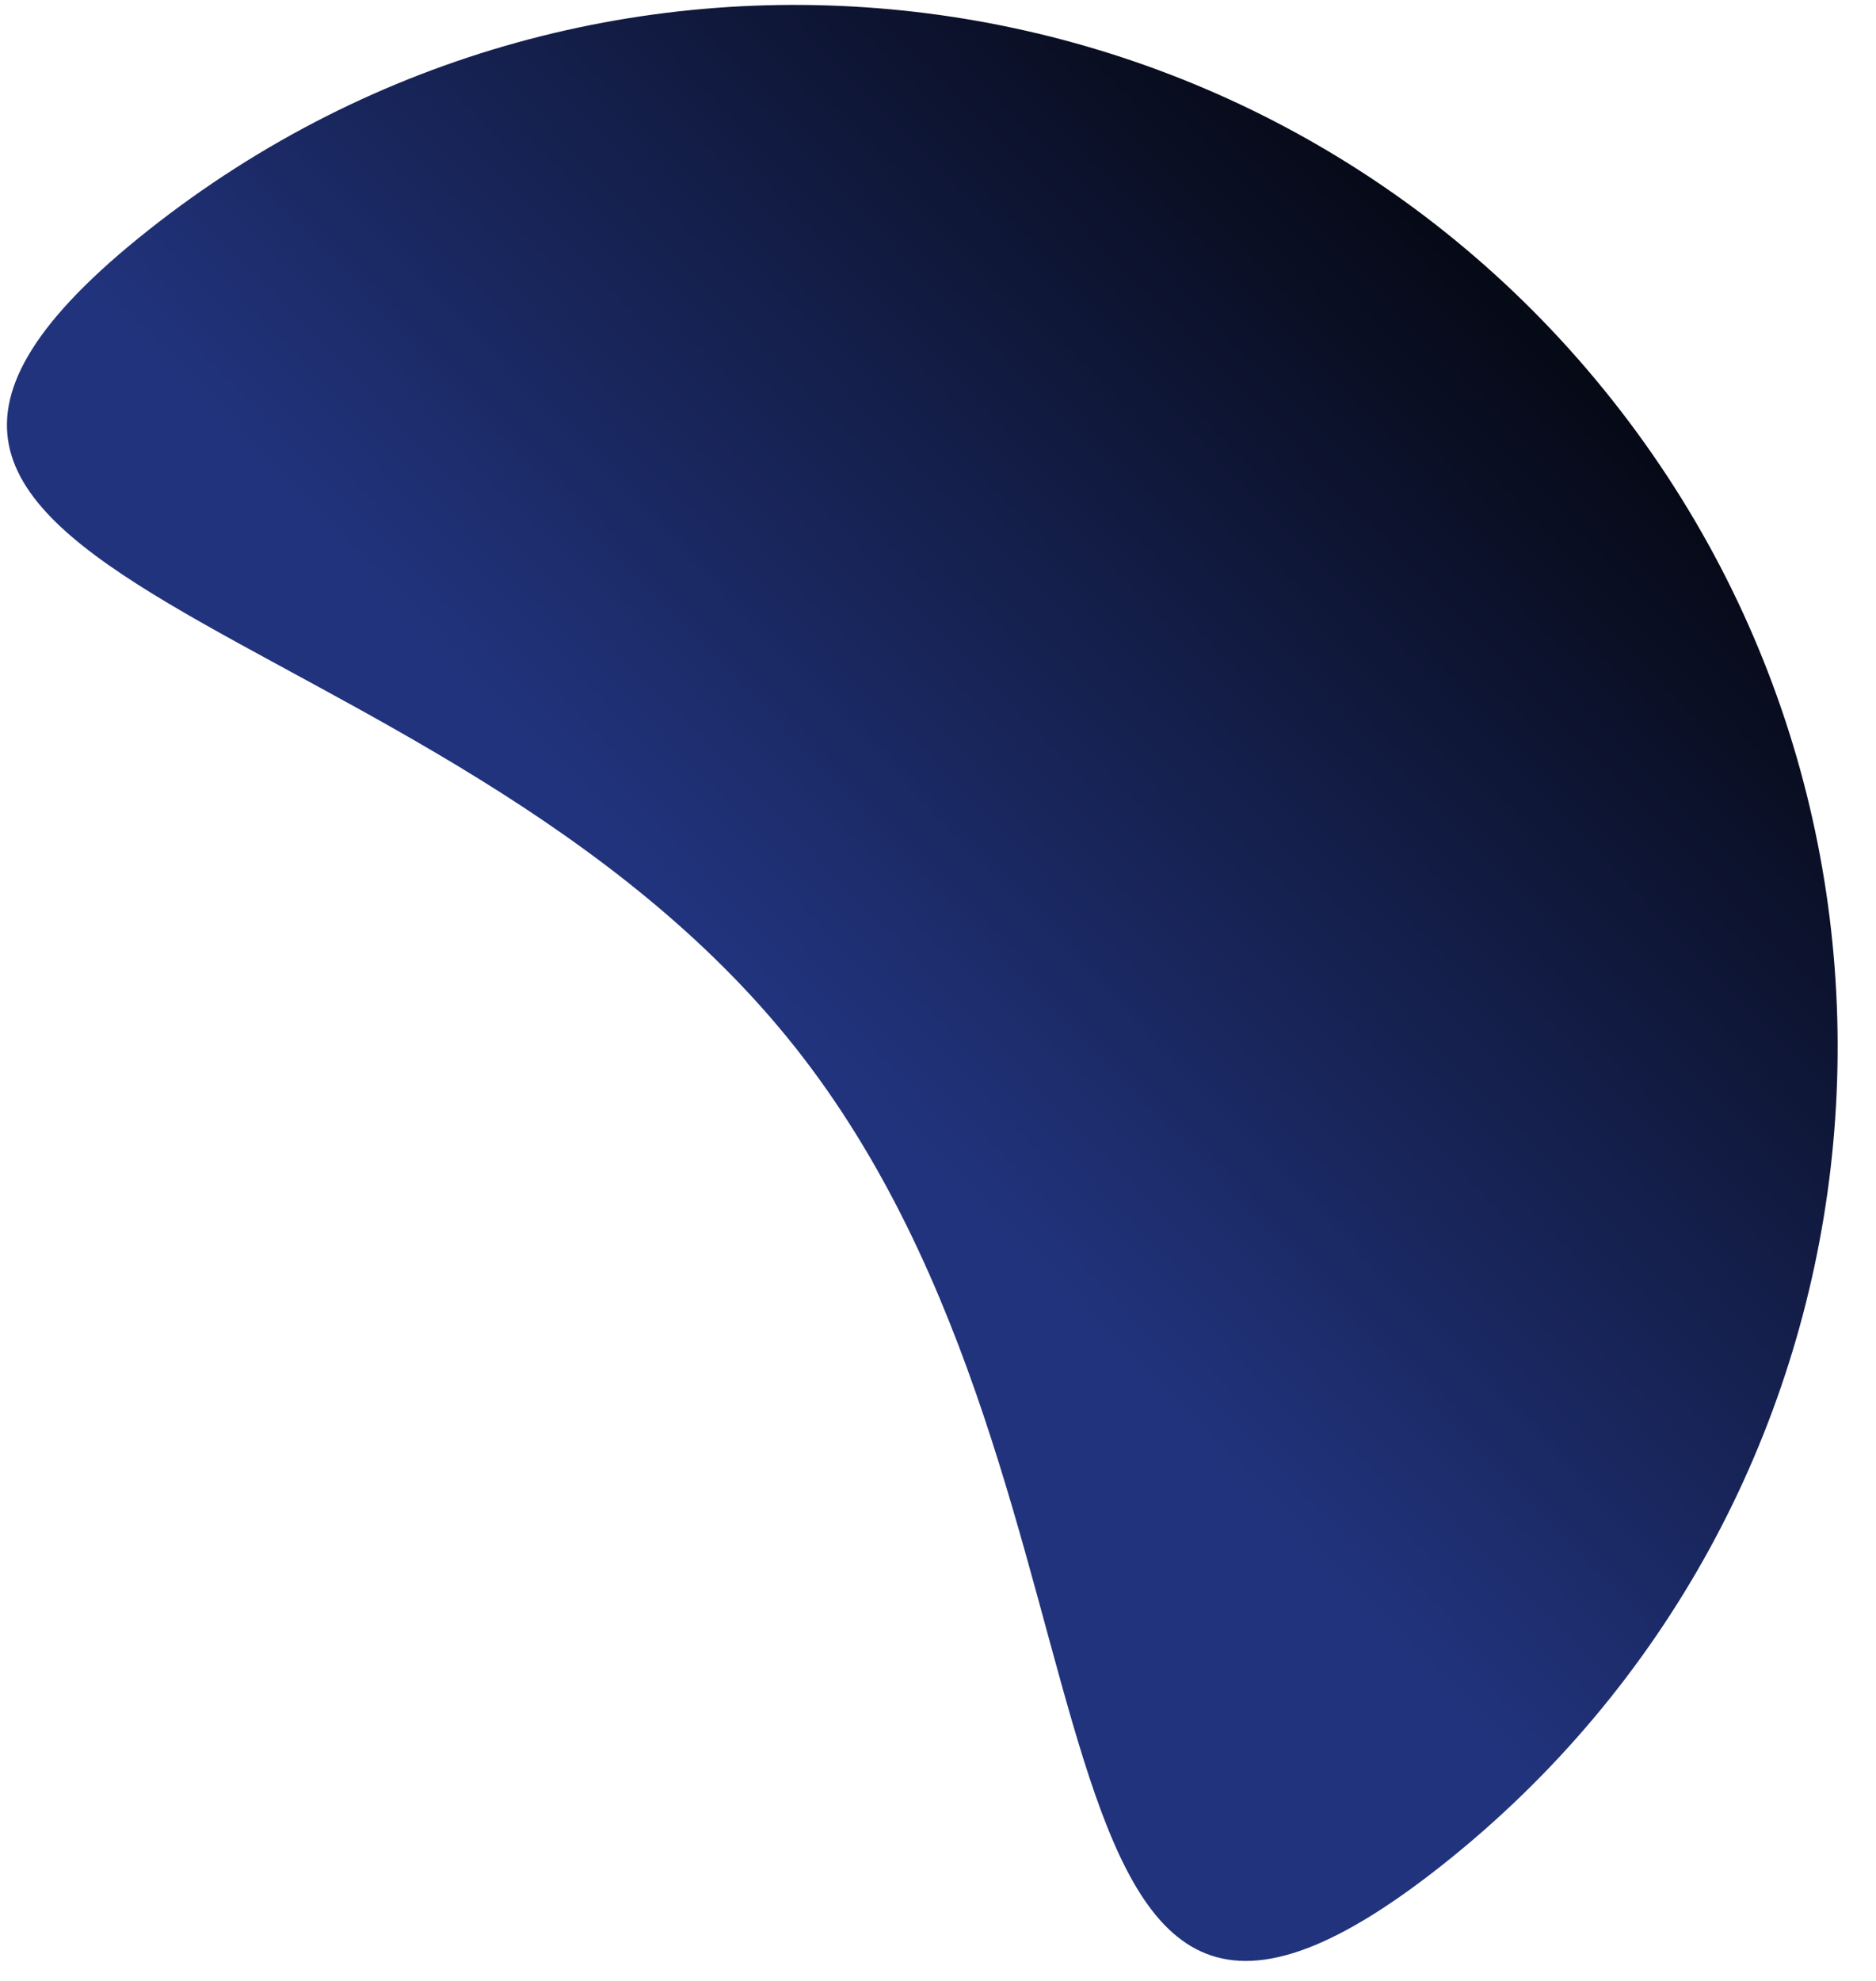
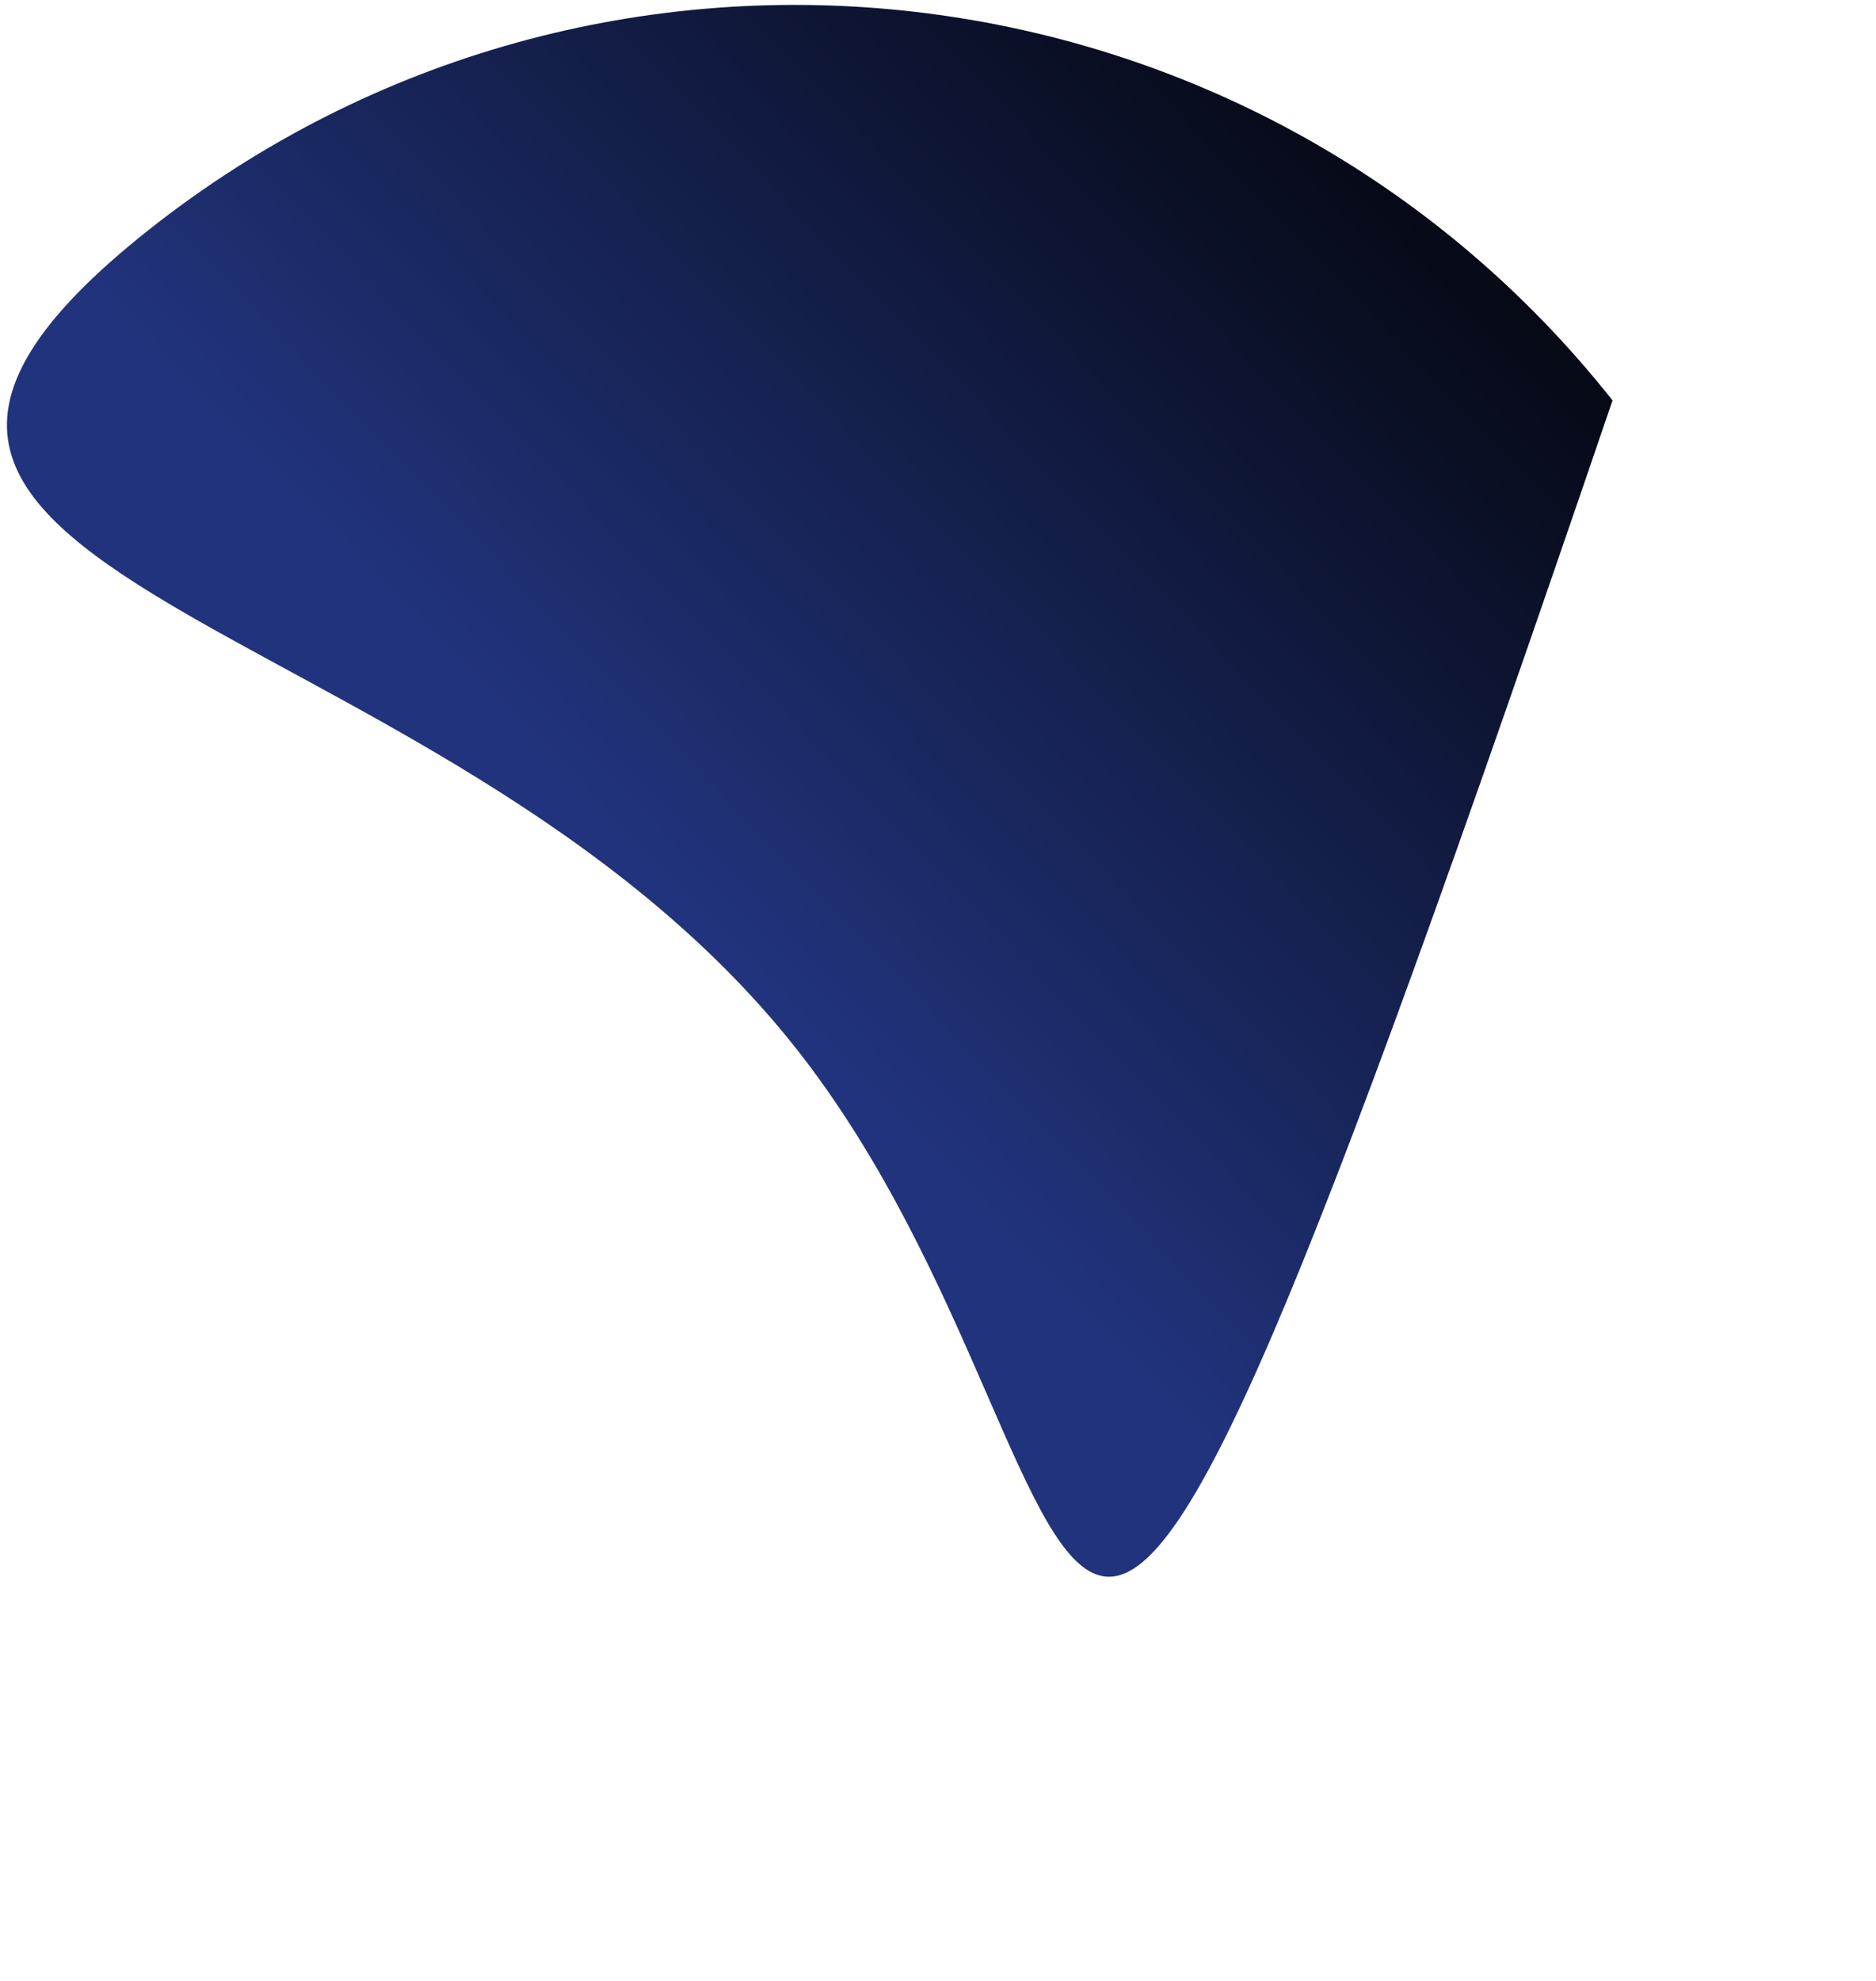
<svg xmlns="http://www.w3.org/2000/svg" width="36" height="38" viewBox="0 0 36 38" fill="none">
-   <path d="M15.263 20.095C8.407 11.435 -5.811 11.271 2.849 4.414C11.509 -2.442 24.088 -0.979 30.944 7.681C37.8 16.341 36.338 28.92 27.678 35.776C19.017 42.632 22.12 28.755 15.263 20.095Z" fill="url(#paint0_linear_1076_422)" />
+   <path d="M15.263 20.095C8.407 11.435 -5.811 11.271 2.849 4.414C11.509 -2.442 24.088 -0.979 30.944 7.681C19.017 42.632 22.12 28.755 15.263 20.095Z" fill="url(#paint0_linear_1076_422)" />
  <defs>
    <linearGradient id="paint0_linear_1076_422" x1="30.5" y1="7.362" x2="16.5" y2="20.862" gradientUnits="userSpaceOnUse">
      <stop stop-color="#060916" />
      <stop offset="1" stop-color="#21337C" />
    </linearGradient>
  </defs>
</svg>